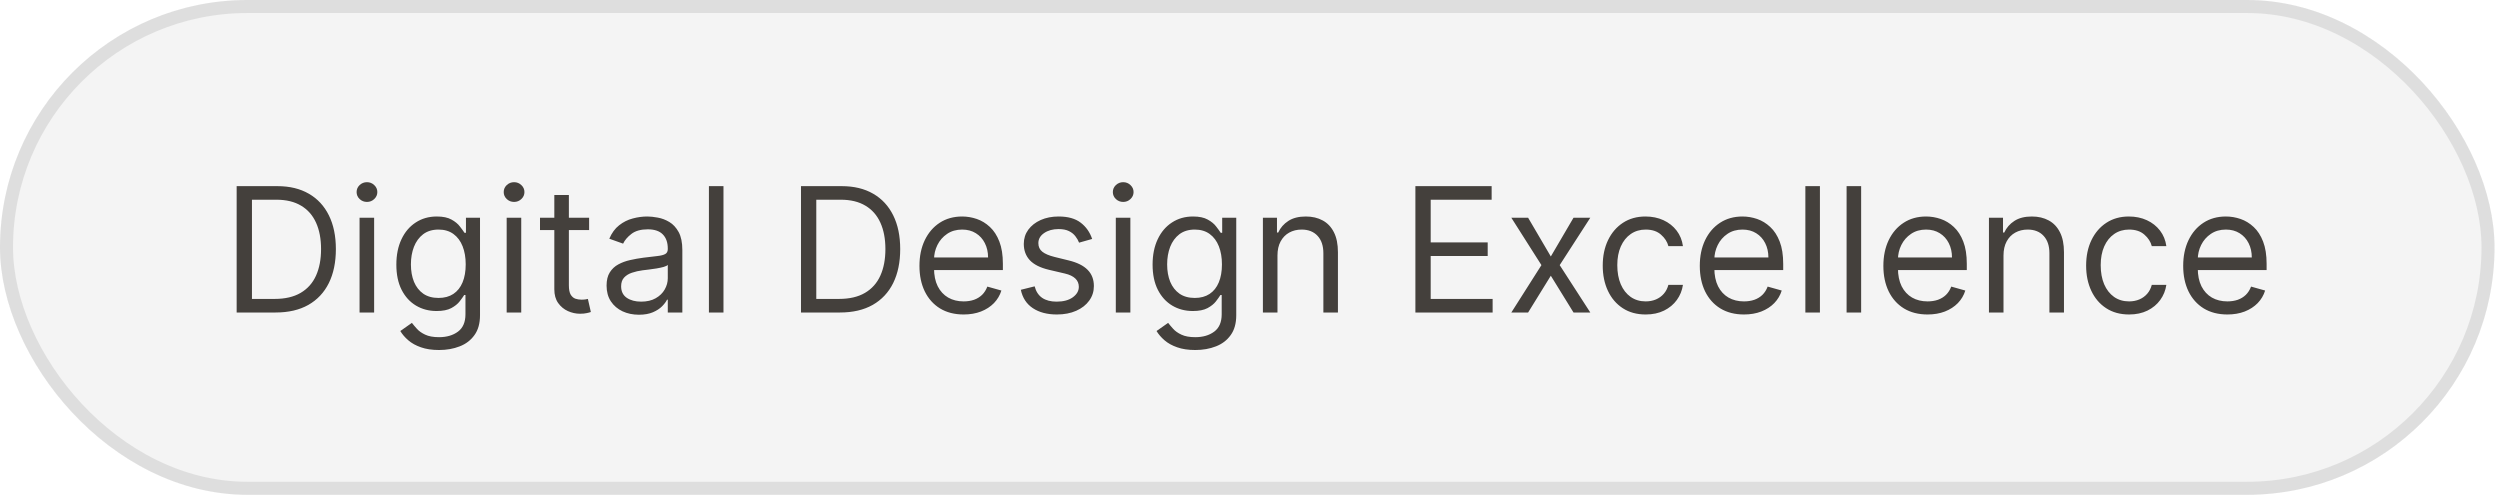
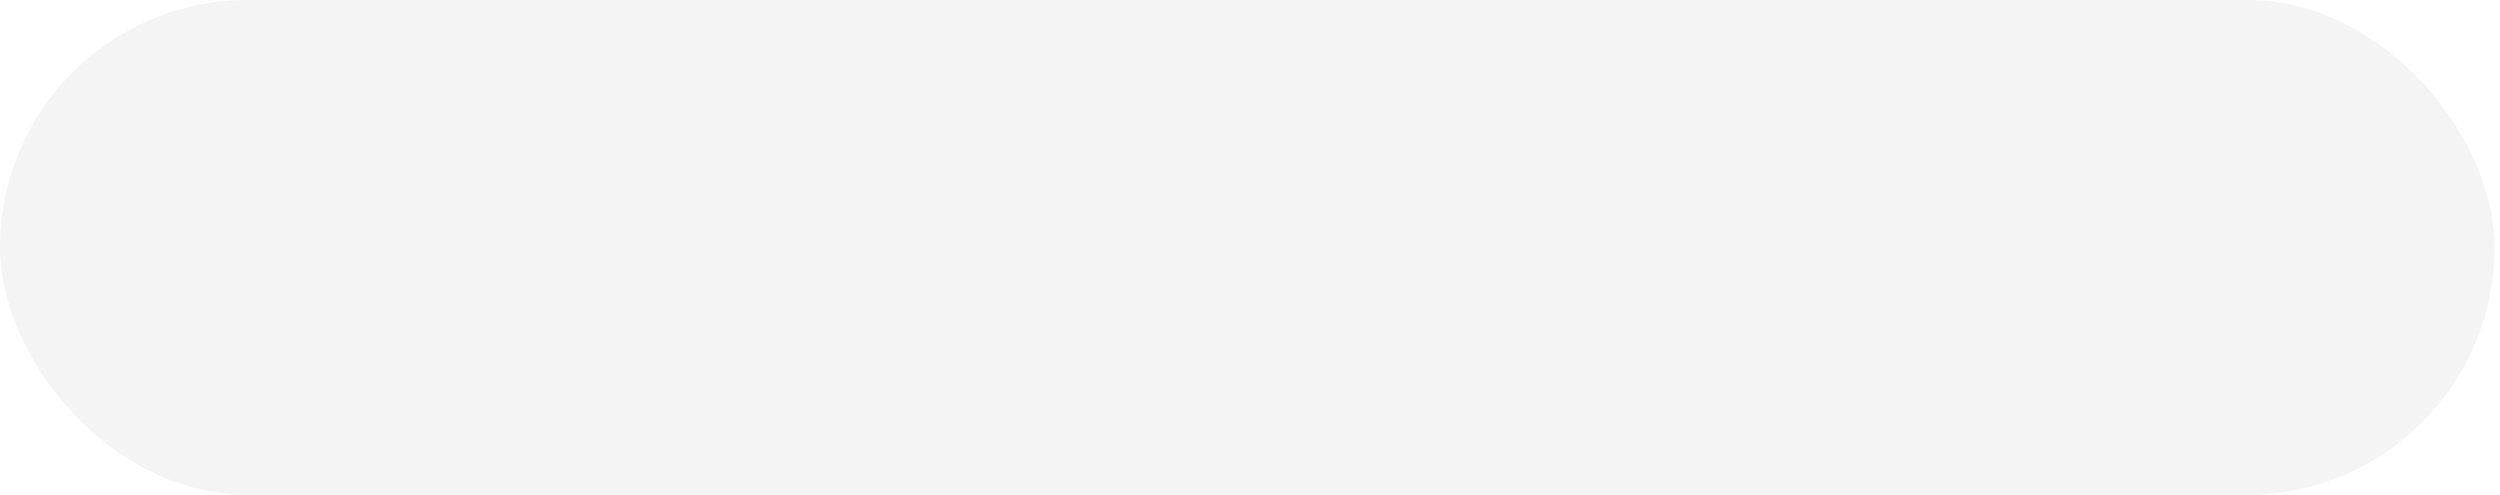
<svg xmlns="http://www.w3.org/2000/svg" width="192" height="38" viewBox="0 0 192 38" fill="none">
  <rect width="191.58" height="38" rx="19" fill="#1C1917" fill-opacity="0.05" />
-   <rect x="0.5" y="0.5" width="190.58" height="37" rx="18.5" stroke="#1C1917" stroke-opacity="0.1" />
-   <path d="M21.17 24H18.175V14.296H21.303C22.244 14.296 23.049 14.49 23.719 14.878C24.389 15.264 24.902 15.818 25.259 16.541C25.616 17.262 25.795 18.124 25.795 19.129C25.795 20.14 25.615 21.01 25.255 21.74C24.894 22.466 24.37 23.025 23.681 23.417C22.993 23.806 22.155 24 21.17 24ZM19.35 22.957H21.094C21.896 22.957 22.561 22.803 23.089 22.493C23.617 22.184 24.01 21.743 24.269 21.171C24.528 20.599 24.657 19.919 24.657 19.129C24.657 18.345 24.53 17.671 24.274 17.105C24.018 16.537 23.636 16.101 23.127 15.798C22.618 15.491 21.985 15.338 21.227 15.338H19.35V22.957ZM27.614 24V16.722H28.733V24H27.614ZM28.183 15.508C27.965 15.508 27.777 15.434 27.619 15.286C27.464 15.137 27.387 14.959 27.387 14.75C27.387 14.542 27.464 14.363 27.619 14.215C27.777 14.066 27.965 13.992 28.183 13.992C28.401 13.992 28.587 14.066 28.742 14.215C28.9 14.363 28.979 14.542 28.979 14.75C28.979 14.959 28.9 15.137 28.742 15.286C28.587 15.434 28.401 15.508 28.183 15.508ZM33.719 26.881C33.179 26.881 32.714 26.811 32.326 26.672C31.937 26.537 31.613 26.357 31.354 26.132C31.098 25.911 30.895 25.674 30.743 25.422L31.634 24.796C31.735 24.929 31.863 25.08 32.018 25.251C32.172 25.425 32.384 25.575 32.653 25.701C32.924 25.831 33.28 25.895 33.719 25.895C34.306 25.895 34.791 25.753 35.173 25.469C35.556 25.185 35.747 24.739 35.747 24.133V22.654H35.652C35.57 22.787 35.453 22.951 35.301 23.147C35.153 23.34 34.938 23.512 34.657 23.664C34.379 23.812 34.003 23.886 33.529 23.886C32.942 23.886 32.414 23.747 31.947 23.469C31.482 23.191 31.114 22.787 30.843 22.256C30.574 21.726 30.44 21.081 30.44 20.323C30.44 19.577 30.571 18.928 30.833 18.375C31.095 17.819 31.46 17.39 31.928 17.087C32.395 16.78 32.935 16.627 33.548 16.627C34.022 16.627 34.398 16.706 34.676 16.864C34.957 17.018 35.172 17.195 35.32 17.395C35.472 17.59 35.589 17.751 35.671 17.878H35.785V16.722H36.865V24.209C36.865 24.834 36.723 25.343 36.439 25.734C36.158 26.129 35.779 26.418 35.301 26.602C34.828 26.788 34.3 26.881 33.719 26.881ZM33.681 22.882C34.13 22.882 34.508 22.779 34.818 22.574C35.128 22.368 35.363 22.073 35.524 21.688C35.685 21.302 35.766 20.841 35.766 20.304C35.766 19.779 35.687 19.317 35.529 18.916C35.371 18.514 35.137 18.2 34.828 17.973C34.518 17.745 34.136 17.631 33.681 17.631C33.207 17.631 32.812 17.751 32.496 17.991C32.184 18.232 31.948 18.554 31.79 18.958C31.635 19.363 31.558 19.811 31.558 20.304C31.558 20.809 31.637 21.256 31.795 21.645C31.956 22.03 32.193 22.334 32.506 22.555C32.822 22.773 33.213 22.882 33.681 22.882ZM38.912 24V16.722H40.031V24H38.912ZM39.481 15.508C39.263 15.508 39.075 15.434 38.917 15.286C38.762 15.137 38.685 14.959 38.685 14.75C38.685 14.542 38.762 14.363 38.917 14.215C39.075 14.066 39.263 13.992 39.481 13.992C39.699 13.992 39.885 14.066 40.04 14.215C40.198 14.363 40.277 14.542 40.277 14.75C40.277 14.959 40.198 15.137 40.04 15.286C39.885 15.434 39.699 15.508 39.481 15.508ZM45.244 16.722V17.669H41.472V16.722H45.244ZM42.572 14.978H43.69V21.915C43.69 22.231 43.736 22.468 43.827 22.626C43.922 22.781 44.042 22.885 44.187 22.939C44.336 22.989 44.492 23.014 44.657 23.014C44.78 23.014 44.881 23.008 44.96 22.995C45.039 22.98 45.102 22.967 45.149 22.957L45.377 23.962C45.301 23.991 45.195 24.019 45.059 24.047C44.923 24.079 44.751 24.095 44.543 24.095C44.227 24.095 43.917 24.027 43.614 23.891C43.314 23.755 43.064 23.548 42.865 23.27C42.669 22.992 42.572 22.642 42.572 22.218V14.978ZM49.068 24.171C48.607 24.171 48.188 24.084 47.812 23.91C47.437 23.733 47.138 23.479 46.917 23.147C46.696 22.812 46.585 22.408 46.585 21.934C46.585 21.517 46.667 21.179 46.831 20.92C46.996 20.658 47.215 20.452 47.49 20.304C47.765 20.155 48.068 20.045 48.4 19.972C48.735 19.896 49.071 19.836 49.409 19.792C49.852 19.735 50.21 19.693 50.485 19.664C50.763 19.633 50.965 19.581 51.092 19.508C51.221 19.435 51.286 19.309 51.286 19.129V19.091C51.286 18.623 51.158 18.26 50.902 18.001C50.649 17.742 50.265 17.612 49.751 17.612C49.217 17.612 48.798 17.729 48.495 17.963C48.191 18.197 47.978 18.446 47.855 18.712L46.794 18.333C46.983 17.89 47.236 17.546 47.552 17.3C47.871 17.05 48.218 16.876 48.594 16.779C48.973 16.677 49.346 16.627 49.713 16.627C49.946 16.627 50.215 16.655 50.518 16.712C50.825 16.766 51.12 16.878 51.404 17.049C51.692 17.219 51.93 17.477 52.12 17.821C52.309 18.165 52.404 18.627 52.404 19.205V24H51.286V23.014H51.229C51.153 23.172 51.027 23.341 50.85 23.521C50.673 23.701 50.438 23.855 50.144 23.981C49.85 24.107 49.491 24.171 49.068 24.171ZM49.239 23.166C49.681 23.166 50.054 23.079 50.357 22.905C50.663 22.732 50.894 22.507 51.049 22.233C51.207 21.958 51.286 21.669 51.286 21.365V20.342C51.238 20.399 51.134 20.451 50.973 20.498C50.815 20.542 50.632 20.582 50.423 20.617C50.218 20.648 50.017 20.677 49.822 20.702C49.629 20.724 49.472 20.743 49.352 20.759C49.062 20.797 48.79 20.858 48.537 20.944C48.288 21.026 48.086 21.151 47.931 21.318C47.779 21.482 47.703 21.706 47.703 21.991C47.703 22.379 47.847 22.673 48.135 22.872C48.425 23.068 48.793 23.166 49.239 23.166ZM55.563 14.296V24H54.445V14.296H55.563ZM64.511 24H61.516V14.296H64.644C65.585 14.296 66.391 14.49 67.06 14.878C67.73 15.264 68.243 15.818 68.6 16.541C68.957 17.262 69.136 18.124 69.136 19.129C69.136 20.14 68.956 21.01 68.596 21.74C68.236 22.466 67.711 23.025 67.022 23.417C66.334 23.806 65.497 24 64.511 24ZM62.691 22.957H64.435C65.238 22.957 65.903 22.803 66.43 22.493C66.958 22.184 67.351 21.743 67.61 21.171C67.869 20.599 67.999 19.919 67.999 19.129C67.999 18.345 67.871 17.671 67.615 17.105C67.359 16.537 66.977 16.101 66.468 15.798C65.96 15.491 65.326 15.338 64.568 15.338H62.691V22.957ZM74.007 24.152C73.306 24.152 72.701 23.997 72.192 23.687C71.687 23.375 71.297 22.939 71.022 22.379C70.75 21.817 70.614 21.163 70.614 20.418C70.614 19.672 70.75 19.015 71.022 18.446C71.297 17.875 71.679 17.429 72.168 17.11C72.661 16.788 73.236 16.627 73.893 16.627C74.272 16.627 74.647 16.69 75.016 16.816C75.386 16.943 75.722 17.148 76.026 17.432C76.329 17.713 76.571 18.086 76.751 18.551C76.931 19.015 77.021 19.587 77.021 20.266V20.74H71.41V19.773H75.884C75.884 19.363 75.801 18.996 75.637 18.674C75.476 18.352 75.245 18.097 74.945 17.911C74.648 17.725 74.298 17.631 73.893 17.631C73.448 17.631 73.062 17.742 72.737 17.963C72.415 18.181 72.167 18.465 71.993 18.816C71.82 19.167 71.733 19.543 71.733 19.944V20.588C71.733 21.138 71.827 21.604 72.017 21.986C72.21 22.365 72.477 22.654 72.818 22.853C73.159 23.049 73.555 23.147 74.007 23.147C74.301 23.147 74.566 23.106 74.803 23.024C75.043 22.939 75.25 22.812 75.424 22.645C75.598 22.474 75.732 22.262 75.827 22.01L76.907 22.313C76.793 22.68 76.602 23.002 76.334 23.28C76.065 23.555 75.734 23.769 75.339 23.924C74.944 24.076 74.5 24.152 74.007 24.152ZM83.877 18.352L82.873 18.636C82.81 18.468 82.716 18.306 82.593 18.148C82.473 17.987 82.309 17.854 82.1 17.75C81.892 17.646 81.625 17.593 81.3 17.593C80.854 17.593 80.483 17.696 80.186 17.901C79.892 18.104 79.746 18.361 79.746 18.674C79.746 18.952 79.847 19.171 80.049 19.332C80.251 19.494 80.567 19.628 80.996 19.735L82.077 20.001C82.728 20.159 83.213 20.4 83.532 20.726C83.851 21.048 84.01 21.463 84.01 21.972C84.01 22.389 83.89 22.762 83.65 23.09C83.413 23.419 83.081 23.678 82.655 23.867C82.228 24.057 81.733 24.152 81.167 24.152C80.425 24.152 79.81 23.991 79.324 23.668C78.837 23.346 78.529 22.875 78.4 22.256L79.461 21.991C79.562 22.383 79.753 22.676 80.034 22.872C80.319 23.068 80.69 23.166 81.148 23.166C81.669 23.166 82.083 23.055 82.39 22.834C82.699 22.61 82.854 22.341 82.854 22.029C82.854 21.776 82.766 21.564 82.589 21.394C82.412 21.22 82.14 21.09 81.774 21.005L80.561 20.721C79.894 20.563 79.404 20.318 79.092 19.986C78.782 19.652 78.627 19.233 78.627 18.731C78.627 18.32 78.743 17.957 78.973 17.641C79.207 17.325 79.524 17.077 79.925 16.897C80.33 16.717 80.788 16.627 81.3 16.627C82.02 16.627 82.585 16.785 82.996 17.101C83.41 17.417 83.704 17.834 83.877 18.352ZM85.694 24V16.722H86.812V24H85.694ZM86.262 15.508C86.044 15.508 85.856 15.434 85.698 15.286C85.543 15.137 85.466 14.959 85.466 14.75C85.466 14.542 85.543 14.363 85.698 14.215C85.856 14.066 86.044 13.992 86.262 13.992C86.48 13.992 86.666 14.066 86.821 14.215C86.979 14.363 87.058 14.542 87.058 14.75C87.058 14.959 86.979 15.137 86.821 15.286C86.666 15.434 86.48 15.508 86.262 15.508ZM91.798 26.881C91.258 26.881 90.793 26.811 90.405 26.672C90.016 26.537 89.692 26.357 89.433 26.132C89.178 25.911 88.974 25.674 88.822 25.422L89.713 24.796C89.814 24.929 89.942 25.08 90.097 25.251C90.252 25.425 90.463 25.575 90.732 25.701C91.004 25.831 91.359 25.895 91.798 25.895C92.386 25.895 92.871 25.753 93.253 25.469C93.635 25.185 93.826 24.739 93.826 24.133V22.654H93.731C93.649 22.787 93.532 22.951 93.381 23.147C93.232 23.34 93.017 23.512 92.736 23.664C92.458 23.812 92.082 23.886 91.608 23.886C91.021 23.886 90.493 23.747 90.026 23.469C89.561 23.191 89.193 22.787 88.922 22.256C88.653 21.726 88.519 21.081 88.519 20.323C88.519 19.577 88.65 18.928 88.912 18.375C89.174 17.819 89.539 17.39 90.007 17.087C90.474 16.78 91.014 16.627 91.627 16.627C92.101 16.627 92.477 16.706 92.755 16.864C93.036 17.018 93.251 17.195 93.4 17.395C93.551 17.59 93.668 17.751 93.75 17.878H93.864V16.722H94.944V24.209C94.944 24.834 94.802 25.343 94.518 25.734C94.237 26.129 93.858 26.418 93.381 26.602C92.907 26.788 92.379 26.881 91.798 26.881ZM91.76 22.882C92.209 22.882 92.588 22.779 92.897 22.574C93.207 22.368 93.442 22.073 93.603 21.688C93.764 21.302 93.845 20.841 93.845 20.304C93.845 19.779 93.766 19.317 93.608 18.916C93.45 18.514 93.216 18.2 92.907 17.973C92.597 17.745 92.215 17.631 91.76 17.631C91.286 17.631 90.891 17.751 90.575 17.991C90.263 18.232 90.027 18.554 89.869 18.958C89.715 19.363 89.637 19.811 89.637 20.304C89.637 20.809 89.716 21.256 89.874 21.645C90.035 22.03 90.272 22.334 90.585 22.555C90.901 22.773 91.293 22.882 91.76 22.882ZM98.11 19.622V24H96.991V16.722H98.072V17.859H98.167C98.337 17.489 98.596 17.192 98.944 16.968C99.291 16.741 99.74 16.627 100.289 16.627C100.782 16.627 101.213 16.728 101.583 16.93C101.953 17.129 102.24 17.432 102.445 17.84C102.651 18.244 102.753 18.756 102.753 19.375V24H101.635V19.451C101.635 18.879 101.487 18.434 101.19 18.115C100.893 17.793 100.485 17.631 99.967 17.631C99.61 17.631 99.291 17.709 99.01 17.864C98.732 18.018 98.513 18.244 98.351 18.541C98.19 18.838 98.11 19.198 98.11 19.622ZM108.702 24V14.296H114.558V15.338H109.877V18.617H114.255V19.66H109.877V22.957H114.634V24H108.702ZM117.359 16.722L119.103 19.697L120.846 16.722H122.135L119.785 20.361L122.135 24H120.846L119.103 21.176L117.359 24H116.07L118.382 20.361L116.07 16.722H117.359ZM126.388 24.152C125.706 24.152 125.118 23.991 124.625 23.668C124.133 23.346 123.754 22.902 123.488 22.337C123.223 21.771 123.09 21.125 123.09 20.399C123.09 19.66 123.226 19.007 123.498 18.442C123.773 17.873 124.155 17.429 124.644 17.11C125.137 16.788 125.712 16.627 126.369 16.627C126.881 16.627 127.342 16.722 127.753 16.911C128.164 17.101 128.5 17.366 128.762 17.707C129.024 18.048 129.187 18.446 129.25 18.901H128.132C128.047 18.57 127.857 18.276 127.563 18.02C127.273 17.761 126.881 17.631 126.388 17.631C125.952 17.631 125.57 17.745 125.241 17.973C124.916 18.197 124.662 18.514 124.479 18.925C124.298 19.332 124.208 19.811 124.208 20.361C124.208 20.923 124.297 21.413 124.474 21.83C124.654 22.247 124.907 22.57 125.232 22.801C125.561 23.032 125.946 23.147 126.388 23.147C126.679 23.147 126.943 23.096 127.18 22.995C127.416 22.894 127.617 22.749 127.781 22.559C127.946 22.37 128.062 22.142 128.132 21.877H129.25C129.187 22.307 129.031 22.694 128.781 23.038C128.535 23.379 128.208 23.651 127.8 23.853C127.396 24.052 126.925 24.152 126.388 24.152ZM133.937 24.152C133.235 24.152 132.63 23.997 132.122 23.687C131.616 23.375 131.226 22.939 130.951 22.379C130.68 21.817 130.544 21.163 130.544 20.418C130.544 19.672 130.68 19.015 130.951 18.446C131.226 17.875 131.608 17.429 132.098 17.11C132.591 16.788 133.166 16.627 133.823 16.627C134.202 16.627 134.576 16.69 134.946 16.816C135.316 16.943 135.652 17.148 135.955 17.432C136.259 17.713 136.5 18.086 136.68 18.551C136.86 19.015 136.95 19.587 136.95 20.266V20.74H131.34V19.773H135.813C135.813 19.363 135.731 18.996 135.567 18.674C135.406 18.352 135.175 18.097 134.875 17.911C134.578 17.725 134.227 17.631 133.823 17.631C133.378 17.631 132.992 17.742 132.667 17.963C132.345 18.181 132.097 18.465 131.923 18.816C131.749 19.167 131.662 19.543 131.662 19.944V20.588C131.662 21.138 131.757 21.604 131.947 21.986C132.139 22.365 132.406 22.654 132.747 22.853C133.088 23.049 133.485 23.147 133.937 23.147C134.23 23.147 134.496 23.106 134.733 23.024C134.973 22.939 135.18 22.812 135.354 22.645C135.527 22.474 135.662 22.262 135.756 22.01L136.837 22.313C136.723 22.68 136.532 23.002 136.263 23.28C135.995 23.555 135.663 23.769 135.268 23.924C134.873 24.076 134.43 24.152 133.937 24.152ZM139.77 14.296V24H138.652V14.296H139.77ZM142.936 14.296V24H141.818V14.296H142.936ZM148.036 24.152C147.335 24.152 146.73 23.997 146.221 23.687C145.716 23.375 145.326 22.939 145.051 22.379C144.779 21.817 144.643 21.163 144.643 20.418C144.643 19.672 144.779 19.015 145.051 18.446C145.326 17.875 145.708 17.429 146.198 17.11C146.69 16.788 147.265 16.627 147.923 16.627C148.302 16.627 148.676 16.69 149.046 16.816C149.415 16.943 149.752 17.148 150.055 17.432C150.358 17.713 150.6 18.086 150.78 18.551C150.96 19.015 151.05 19.587 151.05 20.266V20.74H145.44V19.773H149.913C149.913 19.363 149.831 18.996 149.666 18.674C149.505 18.352 149.275 18.097 148.974 17.911C148.678 17.725 148.327 17.631 147.923 17.631C147.477 17.631 147.092 17.742 146.766 17.963C146.444 18.181 146.196 18.465 146.022 18.816C145.849 19.167 145.762 19.543 145.762 19.944V20.588C145.762 21.138 145.857 21.604 146.046 21.986C146.239 22.365 146.506 22.654 146.847 22.853C147.188 23.049 147.584 23.147 148.036 23.147C148.33 23.147 148.595 23.106 148.832 23.024C149.072 22.939 149.279 22.812 149.453 22.645C149.627 22.474 149.761 22.262 149.856 22.01L150.936 22.313C150.823 22.68 150.631 23.002 150.363 23.28C150.094 23.555 149.763 23.769 149.368 23.924C148.973 24.076 148.529 24.152 148.036 24.152ZM153.869 19.622V24H152.751V16.722H153.831V17.859H153.926C154.097 17.489 154.356 17.192 154.703 16.968C155.051 16.741 155.499 16.627 156.049 16.627C156.542 16.627 156.973 16.728 157.343 16.93C157.712 17.129 158 17.432 158.205 17.84C158.411 18.244 158.513 18.756 158.513 19.375V24H157.395V19.451C157.395 18.879 157.246 18.434 156.949 18.115C156.653 17.793 156.245 17.631 155.727 17.631C155.37 17.631 155.051 17.709 154.77 17.864C154.492 18.018 154.272 18.244 154.111 18.541C153.95 18.838 153.869 19.198 153.869 19.622ZM163.514 24.152C162.831 24.152 162.244 23.991 161.751 23.668C161.258 23.346 160.879 22.902 160.614 22.337C160.348 21.771 160.215 21.125 160.215 20.399C160.215 19.66 160.351 19.007 160.623 18.442C160.898 17.873 161.28 17.429 161.77 17.11C162.263 16.788 162.837 16.627 163.495 16.627C164.006 16.627 164.468 16.722 164.878 16.911C165.289 17.101 165.625 17.366 165.888 17.707C166.15 18.048 166.312 18.446 166.376 18.901H165.257C165.172 18.57 164.982 18.276 164.689 18.02C164.398 17.761 164.006 17.631 163.514 17.631C163.078 17.631 162.695 17.745 162.367 17.973C162.041 18.197 161.787 18.514 161.604 18.925C161.424 19.332 161.334 19.811 161.334 20.361C161.334 20.923 161.422 21.413 161.599 21.83C161.779 22.247 162.032 22.57 162.357 22.801C162.686 23.032 163.071 23.147 163.514 23.147C163.804 23.147 164.068 23.096 164.305 22.995C164.542 22.894 164.742 22.749 164.907 22.559C165.071 22.37 165.188 22.142 165.257 21.877H166.376C166.312 22.307 166.156 22.694 165.906 23.038C165.66 23.379 165.333 23.651 164.926 23.853C164.521 24.052 164.051 24.152 163.514 24.152ZM171.062 24.152C170.361 24.152 169.756 23.997 169.247 23.687C168.742 23.375 168.352 22.939 168.077 22.379C167.805 21.817 167.669 21.163 167.669 20.418C167.669 19.672 167.805 19.015 168.077 18.446C168.352 17.875 168.734 17.429 169.223 17.11C169.716 16.788 170.291 16.627 170.948 16.627C171.327 16.627 171.702 16.69 172.071 16.816C172.441 16.943 172.777 17.148 173.081 17.432C173.384 17.713 173.626 18.086 173.806 18.551C173.986 19.015 174.076 19.587 174.076 20.266V20.74H168.465V19.773H172.938C172.938 19.363 172.856 18.996 172.692 18.674C172.531 18.352 172.3 18.097 172 17.911C171.703 17.725 171.353 17.631 170.948 17.631C170.503 17.631 170.117 17.742 169.792 17.963C169.47 18.181 169.222 18.465 169.048 18.816C168.874 19.167 168.788 19.543 168.788 19.944V20.588C168.788 21.138 168.882 21.604 169.072 21.986C169.265 22.365 169.531 22.654 169.873 22.853C170.214 23.049 170.61 23.147 171.062 23.147C171.356 23.147 171.621 23.106 171.858 23.024C172.098 22.939 172.305 22.812 172.479 22.645C172.653 22.474 172.787 22.262 172.882 22.01L173.962 22.313C173.848 22.68 173.657 23.002 173.389 23.28C173.12 23.555 172.788 23.769 172.394 23.924C171.999 24.076 171.555 24.152 171.062 24.152Z" fill="#44403C" />
</svg>